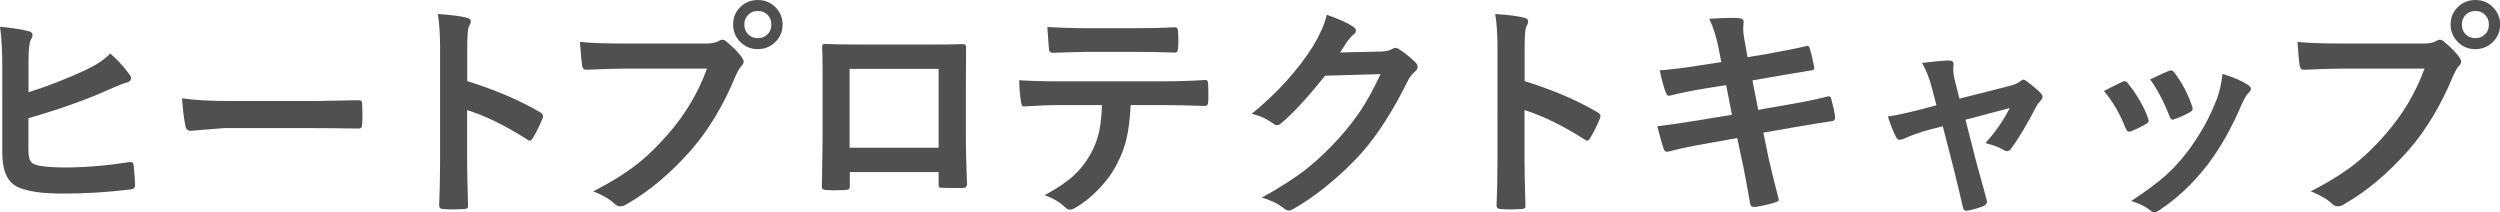
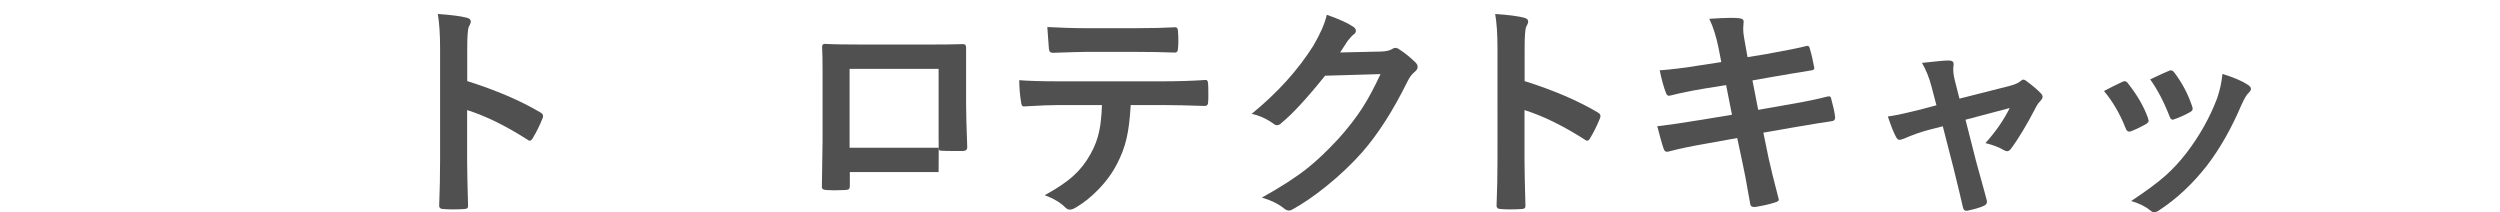
<svg xmlns="http://www.w3.org/2000/svg" id="_レイヤー_2" data-name="レイヤー 2" width="218.25" height="18.53" viewBox="0 0 218.25 18.53">
  <defs>
    <style>
      .cls-1 {
        fill: #515050;
      }
    </style>
  </defs>
  <g id="SVG">
    <g>
-       <path class="cls-1" d="M2.5,8.05c1.68-.53,3.34-1.18,4.98-1.94,.96-.46,1.68-.94,2.14-1.44,.55,.45,1.1,1.05,1.66,1.8,.1,.12,.16,.24,.16,.36,0,.18-.11,.3-.33,.36-.27,.06-.82,.28-1.66,.65-1.91,.87-4.24,1.69-6.97,2.48v2.66c0,.51,.05,.86,.16,1.05,.1,.18,.27,.3,.52,.37,.54,.15,1.38,.22,2.51,.22,1.77,0,3.65-.16,5.64-.47,.05,0,.09,0,.13,0,.14,0,.21,.1,.23,.29,.08,.74,.12,1.32,.12,1.74,0,.22-.14,.34-.42,.36-1.93,.24-3.91,.36-5.94,.36-1.7,0-2.97-.18-3.81-.54-.94-.4-1.42-1.4-1.42-3.01V5.99c0-1.61-.07-2.83-.2-3.66,1.18,.12,2.02,.26,2.52,.4,.21,.05,.32,.16,.32,.33,0,.11-.05,.25-.15,.41-.13,.27-.2,.87-.2,1.8v2.78Z" />
-       <path class="cls-1" d="M15.88,8.58c1.04,.16,2.48,.24,4.32,.24h6.45c.63,0,1.45,0,2.44-.03,1.27-.02,1.99-.03,2.16-.04h.1c.18,0,.26,.09,.26,.28,.02,.31,.03,.62,.03,.95s0,.63-.03,.94c0,.2-.09,.3-.28,.3h-.08c-2-.03-3.49-.04-4.46-.04h-7.2l-2.94,.24c-.25,0-.41-.14-.46-.42-.12-.53-.22-1.34-.3-2.43Z" />
      <path class="cls-1" d="M40.79,7.08c2.51,.79,4.63,1.7,6.36,2.72,.18,.09,.26,.21,.26,.34,0,.05-.01,.11-.04,.18-.25,.62-.53,1.2-.86,1.74-.08,.15-.17,.22-.26,.22-.08,0-.15-.03-.22-.1-1.88-1.2-3.63-2.06-5.25-2.57v4.42c0,.73,.03,2.03,.08,3.92v.06c0,.16-.12,.24-.36,.24-.3,.02-.6,.03-.89,.03s-.6,0-.89-.03c-.25,0-.38-.1-.38-.3,.05-1.29,.08-2.6,.08-3.94V4.18c0-1.22-.07-2.2-.2-2.96,1.17,.08,2,.19,2.5,.32,.25,.05,.38,.17,.38,.34,0,.11-.06,.26-.17,.46-.09,.18-.14,.8-.14,1.88v2.86Z" />
-       <path class="cls-1" d="M50.64,3.66c.84,.09,2.12,.14,3.84,.14h7.14c.5,0,.87-.07,1.1-.21,.12-.08,.23-.12,.34-.12,.13,0,.24,.05,.33,.14,.6,.48,1.05,.94,1.37,1.39,.1,.14,.16,.27,.16,.39,0,.12-.07,.25-.2,.38-.14,.14-.29,.4-.47,.79-1.07,2.59-2.37,4.76-3.88,6.5-1.8,2.05-3.69,3.64-5.67,4.77-.18,.12-.36,.18-.55,.18s-.35-.07-.5-.22c-.42-.4-1.04-.76-1.86-1.09,1.54-.78,2.83-1.59,3.88-2.41,.91-.72,1.79-1.59,2.66-2.59,1.5-1.72,2.63-3.62,3.39-5.71h-7.23c-.75,0-1.86,.03-3.3,.1-.21,.01-.33-.12-.38-.4-.05-.33-.1-1-.18-2.01Zm15.52-3.66c.64,0,1.18,.23,1.6,.7,.37,.4,.56,.88,.56,1.44,0,.64-.24,1.18-.71,1.6-.4,.36-.89,.55-1.45,.55-.64,0-1.18-.23-1.6-.7-.37-.4-.56-.89-.56-1.45,0-.66,.24-1.19,.71-1.6,.4-.36,.89-.54,1.45-.54Zm0,.96c-.36,0-.66,.13-.89,.38-.2,.22-.29,.49-.29,.8,0,.37,.13,.67,.38,.9,.21,.2,.48,.29,.8,.29,.36,0,.66-.13,.89-.38,.2-.22,.29-.49,.29-.81,0-.36-.13-.66-.38-.89-.21-.2-.48-.29-.8-.29Z" />
-       <path class="cls-1" d="M81.94,15.02h-7.75v1.18c0,.17-.03,.28-.1,.32-.05,.04-.17,.06-.34,.07-.26,.01-.52,.02-.79,.02s-.53,0-.79-.02c-.28-.01-.42-.09-.42-.24v-.05c.04-2.08,.06-3.4,.06-3.97V6.12c0-.78-.01-1.45-.04-2.01,0-.19,.08-.28,.22-.28,.7,.04,1.89,.06,3.57,.06h4.76c1.88,0,3.13-.01,3.76-.04,.18,0,.26,.1,.26,.3v.1l-.02,3.23v4.78c0,.72,.03,1.99,.1,3.81,0,.23-.13,.34-.38,.34-.31,0-.62,0-.92,0s-.62,0-.92-.02c-.12,0-.2-.02-.23-.06-.02-.04-.03-.12-.03-.25v-1.06Zm0-2.12V6.01h-7.77v6.89h7.77Z" />
+       <path class="cls-1" d="M81.94,15.02h-7.75v1.18c0,.17-.03,.28-.1,.32-.05,.04-.17,.06-.34,.07-.26,.01-.52,.02-.79,.02s-.53,0-.79-.02c-.28-.01-.42-.09-.42-.24v-.05c.04-2.08,.06-3.4,.06-3.97V6.12c0-.78-.01-1.45-.04-2.01,0-.19,.08-.28,.22-.28,.7,.04,1.89,.06,3.57,.06h4.76c1.88,0,3.13-.01,3.76-.04,.18,0,.26,.1,.26,.3v.1v4.78c0,.72,.03,1.99,.1,3.81,0,.23-.13,.34-.38,.34-.31,0-.62,0-.92,0s-.62,0-.92-.02c-.12,0-.2-.02-.23-.06-.02-.04-.03-.12-.03-.25v-1.06Zm0-2.12V6.01h-7.77v6.89h7.77Z" />
      <path class="cls-1" d="M98.71,9.18c-.07,1.22-.19,2.21-.38,2.98-.17,.72-.44,1.42-.8,2.12-.41,.81-.98,1.59-1.7,2.32-.6,.61-1.2,1.09-1.82,1.46-.25,.16-.45,.24-.6,.24s-.29-.06-.42-.2c-.43-.43-1.03-.78-1.79-1.06,1.07-.58,1.92-1.15,2.54-1.72,.58-.53,1.06-1.15,1.45-1.85,.38-.67,.64-1.36,.78-2.06,.12-.57,.2-1.31,.23-2.24h-3.8c-.64,0-1.64,.04-3,.12-.15,.02-.24-.11-.26-.38-.1-.6-.16-1.24-.16-1.91,.75,.06,1.88,.1,3.4,.1h8.98c1.43,0,2.72-.04,3.9-.12,.14,0,.21,.13,.21,.4,.01,.14,.02,.39,.02,.77s0,.62-.02,.76c0,.23-.1,.34-.29,.34-1.41-.05-2.68-.08-3.8-.08h-2.69Zm-7.28-6.82c1.17,.06,2.27,.1,3.32,.1h4.48c1.37,0,2.49-.03,3.37-.08,.16,0,.24,.13,.24,.38,.02,.25,.03,.49,.03,.72,0,.25,0,.49-.03,.73,0,.25-.09,.38-.26,.38-1.09-.04-2.2-.06-3.35-.06h-4.48c-.38,0-1.33,.03-2.84,.08-.21,0-.32-.11-.34-.34-.02-.18-.04-.49-.07-.94-.03-.46-.06-.78-.07-.98Z" />
      <path class="cls-1" d="M116.97,4.58l3.59-.08c.44-.01,.78-.09,1.01-.24,.07-.05,.15-.08,.25-.08,.1,0,.21,.04,.32,.12,.46,.29,.91,.65,1.36,1.08,.18,.16,.26,.31,.26,.46s-.08,.28-.24,.42c-.25,.2-.47,.48-.65,.86-1.26,2.55-2.58,4.61-3.96,6.18-.91,1.03-1.96,2.02-3.15,2.98-1.02,.82-2,1.49-2.92,2-.1,.06-.21,.1-.32,.1-.14,0-.3-.07-.46-.21-.5-.4-1.14-.7-1.9-.92,1.62-.9,2.95-1.75,3.97-2.56,.85-.68,1.75-1.53,2.69-2.55,.86-.95,1.56-1.86,2.11-2.71,.51-.79,1.04-1.78,1.59-2.96l-4.84,.14c-1.6,1.99-2.86,3.35-3.78,4.1-.14,.15-.28,.22-.42,.22-.1,0-.2-.04-.29-.12-.61-.44-1.25-.73-1.92-.87,2.23-1.82,4.03-3.8,5.38-5.94,.61-1.04,1.01-1.94,1.18-2.71,1.13,.4,1.91,.76,2.33,1.06,.14,.1,.21,.21,.21,.34s-.08,.25-.22,.34c-.08,.05-.25,.23-.5,.54-.14,.23-.36,.56-.65,1Z" />
      <path class="cls-1" d="M133.1,7.08c2.51,.79,4.63,1.7,6.36,2.72,.18,.09,.26,.21,.26,.34,0,.05-.01,.11-.04,.18-.25,.62-.53,1.2-.86,1.74-.08,.15-.17,.22-.26,.22-.08,0-.15-.03-.22-.1-1.88-1.2-3.63-2.06-5.25-2.57v4.42c0,.73,.03,2.03,.08,3.92v.06c0,.16-.12,.24-.36,.24-.3,.02-.6,.03-.89,.03s-.6,0-.89-.03c-.25,0-.38-.1-.38-.3,.05-1.29,.08-2.6,.08-3.94V4.18c0-1.22-.07-2.2-.2-2.96,1.17,.08,2,.19,2.5,.32,.25,.05,.38,.17,.38,.34,0,.11-.06,.26-.17,.46-.09,.18-.14,.8-.14,1.88v2.86Z" />
      <path class="cls-1" d="M150.27,5.42l-.25-1.28c-.2-.97-.46-1.8-.8-2.5,.81-.05,1.42-.08,1.84-.08,.28,0,.53,0,.76,.03,.27,.02,.4,.12,.4,.29l-.04,.62c0,.25,.03,.52,.08,.81l.3,1.68,1.64-.27c1.73-.31,2.92-.55,3.57-.72,.11,0,.19,.07,.22,.22,.15,.49,.28,1.06,.4,1.72,0,.12-.1,.2-.3,.21-.23,.04-.81,.14-1.76,.29-.7,.12-1.22,.21-1.58,.27l-1.76,.31,.5,2.57,2.9-.51c1.25-.21,2.29-.43,3.13-.65,.06-.01,.11-.02,.15-.02,.12,0,.18,.08,.2,.24,.16,.57,.28,1.1,.34,1.59,0,.21-.1,.32-.3,.34-.45,.06-1.52,.23-3.21,.52l-2.76,.48,.46,2.23c.18,.81,.47,2.02,.89,3.61v.03c0,.07-.09,.14-.26,.2-.54,.18-1.15,.32-1.82,.42h-.07c-.2,0-.32-.08-.34-.24-.03-.14-.08-.45-.17-.93-.18-1.07-.34-1.9-.47-2.49l-.5-2.36-2.72,.49c-1.33,.23-2.41,.46-3.24,.68-.06,.02-.11,.03-.17,.03-.14,0-.23-.08-.29-.25-.16-.46-.34-1.12-.56-1.98,1.03-.12,2.27-.3,3.72-.54l2.8-.46-.51-2.59-1.88,.3c-1.19,.2-2.18,.4-2.98,.61-.05,.01-.1,.02-.14,.02-.1,0-.19-.07-.24-.22-.2-.49-.38-1.16-.56-2,1-.07,2.18-.22,3.55-.44l1.82-.28Z" />
      <path class="cls-1" d="M169.58,11.03l-1.17,.3c-.7,.18-1.43,.44-2.21,.78-.18,.06-.3,.1-.36,.1-.13,0-.24-.09-.33-.28-.19-.34-.42-.92-.7-1.76,.62-.08,1.64-.3,3.04-.66l1.2-.32-.44-1.68c-.21-.78-.49-1.46-.82-2.02,1.2-.14,1.98-.21,2.33-.21,.29,0,.43,.1,.43,.31,0,.03,0,.06,0,.09-.02,.12-.03,.25-.03,.39,0,.28,.05,.63,.16,1.04l.38,1.5,4.34-1.1c.47-.12,.8-.26,1.01-.44,.08-.08,.16-.12,.23-.12,.08,0,.2,.06,.34,.18,.55,.41,.94,.75,1.18,1.01,.1,.1,.16,.21,.16,.3,0,.12-.08,.25-.22,.4-.12,.12-.23,.26-.31,.42-.85,1.64-1.6,2.89-2.26,3.76-.1,.12-.21,.18-.3,.18-.08,0-.19-.03-.3-.1-.42-.25-.95-.45-1.6-.61,.9-1,1.6-2.02,2.12-3.06l-3.86,1.02,.92,3.62c.11,.4,.28,1.01,.51,1.85,.18,.63,.31,1.14,.41,1.51,.02,.07,.03,.13,.03,.19,0,.16-.09,.27-.28,.35-.33,.15-.76,.28-1.32,.4-.08,.02-.14,.03-.2,.03-.16,0-.26-.11-.3-.32-.15-.68-.42-1.79-.8-3.34l-.95-3.7Z" />
      <path class="cls-1" d="M183.69,7.94c.39-.21,.92-.48,1.58-.79,.08-.04,.15-.06,.21-.06,.1,0,.21,.06,.3,.2,.8,1.01,1.37,2,1.72,2.96,.05,.19,.08,.29,.08,.3,0,.08-.08,.18-.23,.28-.42,.24-.85,.45-1.29,.62-.07,.03-.12,.04-.18,.04-.14,0-.24-.1-.32-.31-.48-1.23-1.11-2.31-1.88-3.23Zm10.32-1.49c1.01,.31,1.75,.63,2.24,.96,.18,.13,.26,.24,.26,.34,0,.11-.07,.23-.21,.36-.16,.14-.36,.48-.61,1.02-.87,2.05-1.87,3.82-3.02,5.32-1.24,1.59-2.62,2.88-4.12,3.87-.2,.14-.35,.21-.48,.21s-.23-.05-.32-.14c-.44-.36-1.01-.64-1.7-.84,1.29-.85,2.29-1.59,3-2.22,.64-.57,1.24-1.22,1.8-1.94,1.17-1.52,2.07-3.13,2.71-4.82,.24-.7,.39-1.4,.46-2.12Zm-6.3,.48c.85-.4,1.39-.65,1.6-.73,.08-.04,.15-.06,.21-.06,.11,0,.21,.07,.31,.21,.66,.87,1.18,1.84,1.54,2.92,.03,.1,.05,.18,.05,.23,0,.11-.08,.21-.25,.3-.38,.22-.84,.43-1.38,.62-.05,.02-.09,.03-.13,.03-.1,0-.2-.11-.27-.32-.49-1.26-1.05-2.32-1.68-3.2Z" />
-       <path class="cls-1" d="M200.58,3.66c.84,.09,2.12,.14,3.84,.14h7.14c.5,0,.87-.07,1.1-.21,.12-.08,.23-.12,.34-.12,.13,0,.24,.05,.33,.14,.6,.48,1.05,.94,1.37,1.39,.1,.14,.16,.27,.16,.39,0,.12-.07,.25-.2,.38-.14,.14-.29,.4-.47,.79-1.07,2.59-2.37,4.76-3.88,6.5-1.8,2.05-3.69,3.64-5.67,4.77-.18,.12-.36,.18-.55,.18s-.35-.07-.5-.22c-.42-.4-1.04-.76-1.86-1.09,1.54-.78,2.83-1.59,3.88-2.41,.91-.72,1.79-1.59,2.66-2.59,1.5-1.72,2.63-3.62,3.39-5.71h-7.23c-.75,0-1.86,.03-3.3,.1-.21,.01-.33-.12-.38-.4-.05-.33-.1-1-.18-2.01Zm15.52-3.66c.64,0,1.18,.23,1.6,.7,.37,.4,.56,.88,.56,1.44,0,.64-.24,1.18-.71,1.6-.4,.36-.89,.55-1.45,.55-.64,0-1.18-.23-1.6-.7-.37-.4-.56-.89-.56-1.45,0-.66,.24-1.19,.71-1.6,.4-.36,.89-.54,1.45-.54Zm0,.96c-.36,0-.66,.13-.89,.38-.2,.22-.29,.49-.29,.8,0,.37,.13,.67,.38,.9,.21,.2,.48,.29,.8,.29,.36,0,.66-.13,.89-.38,.2-.22,.29-.49,.29-.81,0-.36-.13-.66-.38-.89-.21-.2-.48-.29-.8-.29Z" />
    </g>
  </g>
</svg>